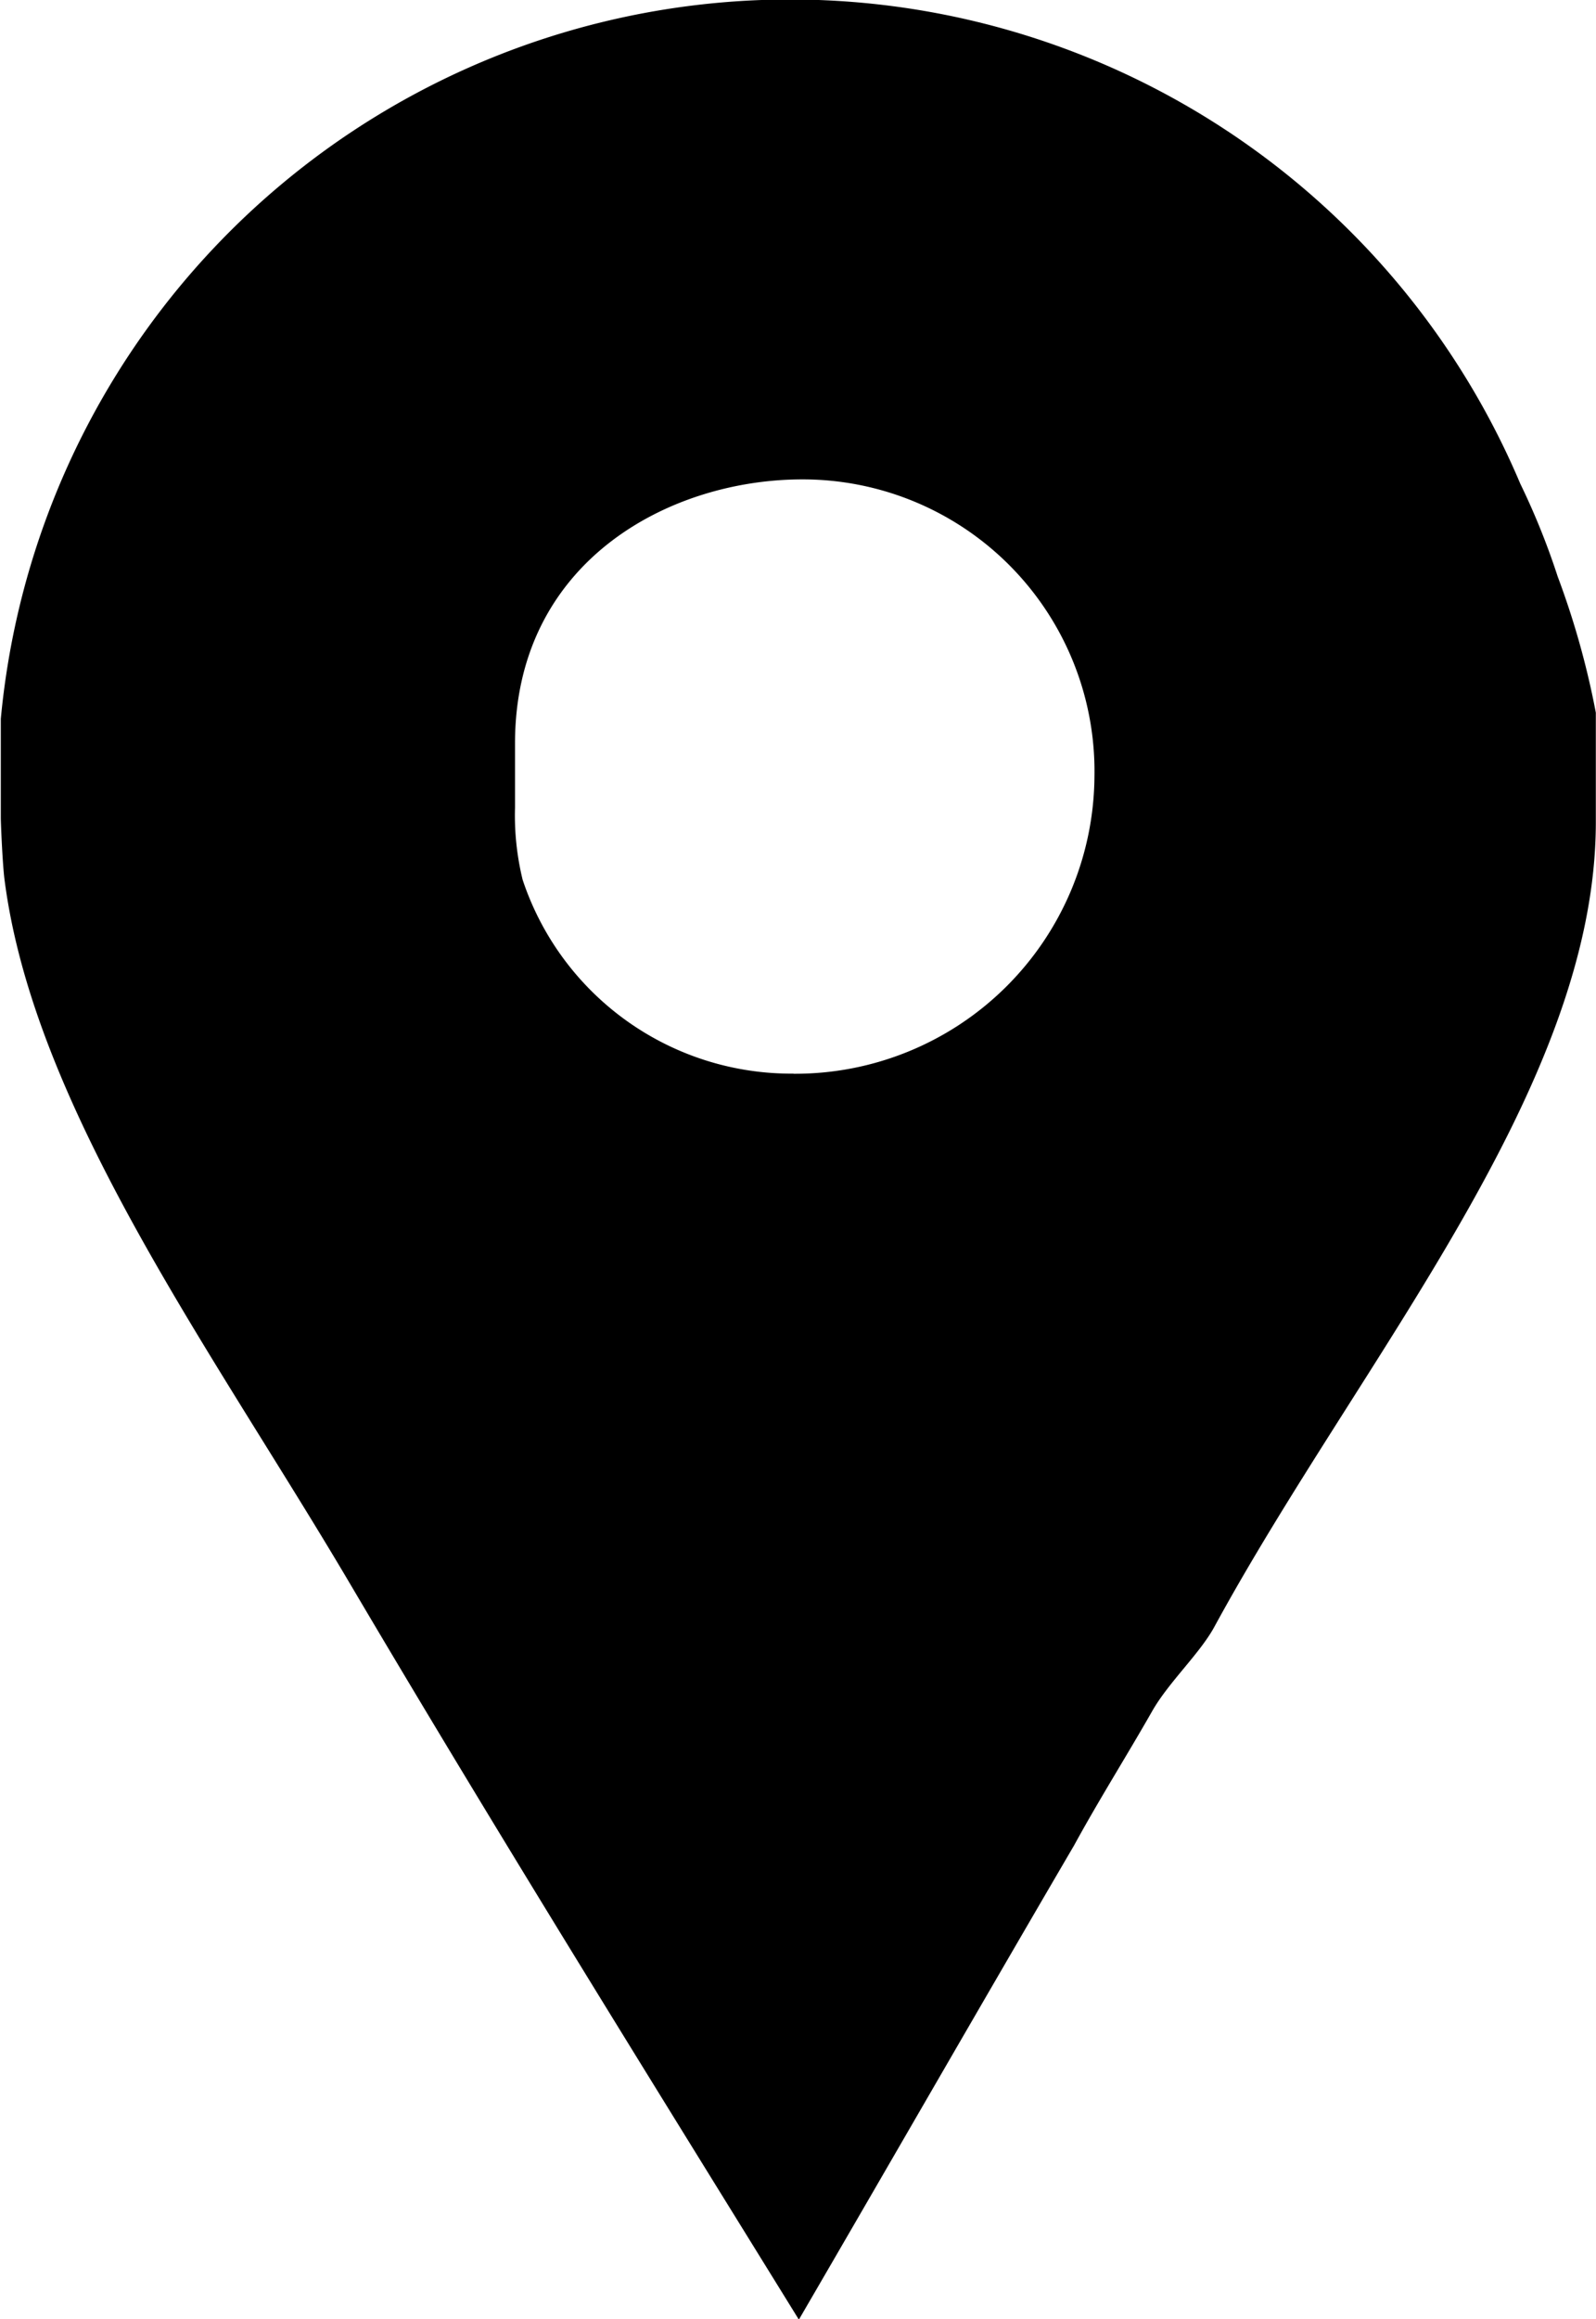
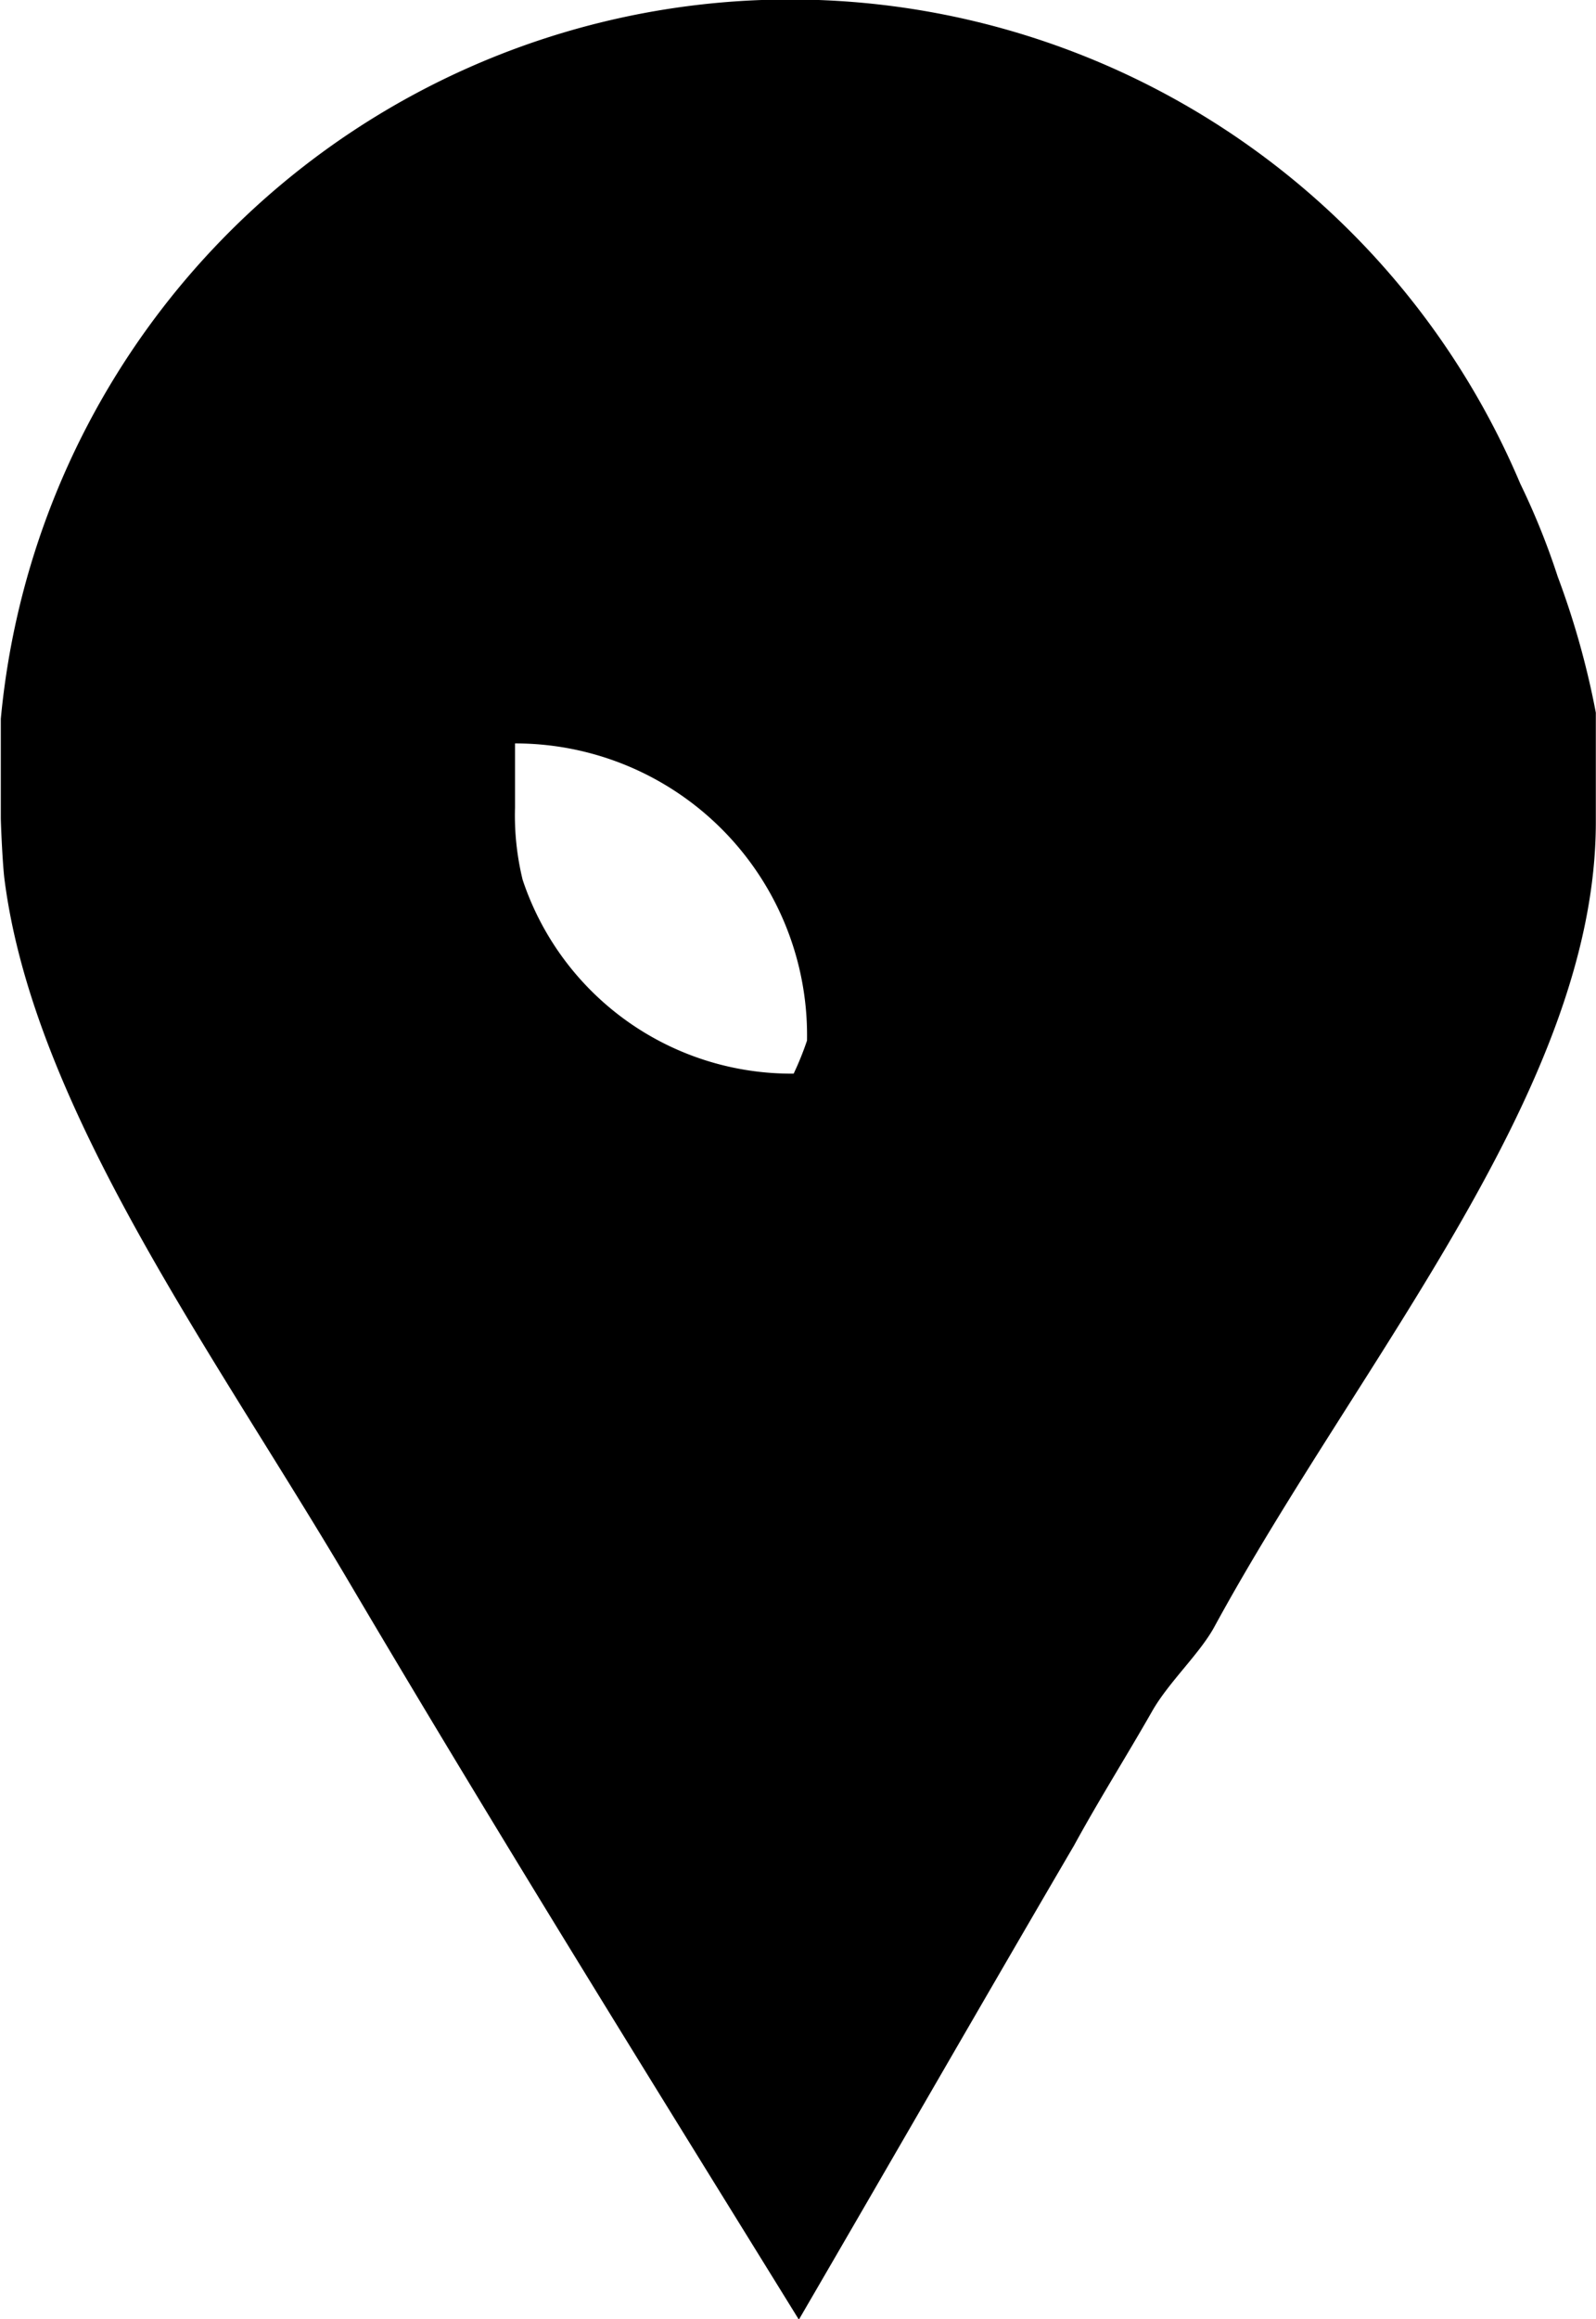
<svg xmlns="http://www.w3.org/2000/svg" width="27.624" height="40.124" viewBox="0 0 27.624 40.124">
  <defs>
    <style>
        .cls-1 {
        fill: currentColor;
        fill-rule: evenodd;
        filter: url(#filter);
        }
    </style>
    <filter id="filter" x="193.688" y="913.938" width="27.624" height="40.124" filterUnits="userSpaceOnUse">
      <feFlood result="flood" flood-color="currentColor" />
      <feComposite result="composite" operator="in" in2="SourceGraphic" />
      <feBlend result="blend" in2="SourceGraphic" />
    </filter>
  </defs>
-   <path id="Forma_1" data-name="Forma 1" class="cls-1" d="M220.649,923.913a12.6,12.6,0,0,0-.647-1.605,13.721,13.721,0,0,0-26.3,4.068v1.713c0,0.072.025,0.713,0.06,1.034,0.5,4,3.646,8.246,6,12.242,2.529,4.283,5.153,8.5,7.753,12.705,1.6-2.748,3.2-5.532,4.766-8.209,0.427-.783.923-1.569,1.35-2.32,0.285-.5.829-1,1.078-1.462,2.528-4.639,6.6-9.314,6.6-13.918v-1.893A14.317,14.317,0,0,0,220.649,923.913Zm-13.225,8.6a4.9,4.9,0,0,1-4.69-3.354,4.683,4.683,0,0,1-.132-1.249V926.8c0-3.14,2.661-4.568,4.975-4.568a5.05,5.05,0,0,1,5.054,5.141A5.179,5.179,0,0,1,207.424,932.515Z" transform="translate(-193.688 -913.938)" />
+   <path id="Forma_1" data-name="Forma 1" class="cls-1" d="M220.649,923.913a12.6,12.6,0,0,0-.647-1.605,13.721,13.721,0,0,0-26.3,4.068v1.713c0,0.072.025,0.713,0.06,1.034,0.5,4,3.646,8.246,6,12.242,2.529,4.283,5.153,8.5,7.753,12.705,1.6-2.748,3.2-5.532,4.766-8.209,0.427-.783.923-1.569,1.35-2.32,0.285-.5.829-1,1.078-1.462,2.528-4.639,6.6-9.314,6.6-13.918v-1.893A14.317,14.317,0,0,0,220.649,923.913Zm-13.225,8.6a4.9,4.9,0,0,1-4.69-3.354,4.683,4.683,0,0,1-.132-1.249V926.8a5.05,5.05,0,0,1,5.054,5.141A5.179,5.179,0,0,1,207.424,932.515Z" transform="translate(-193.688 -913.938)" />
</svg>